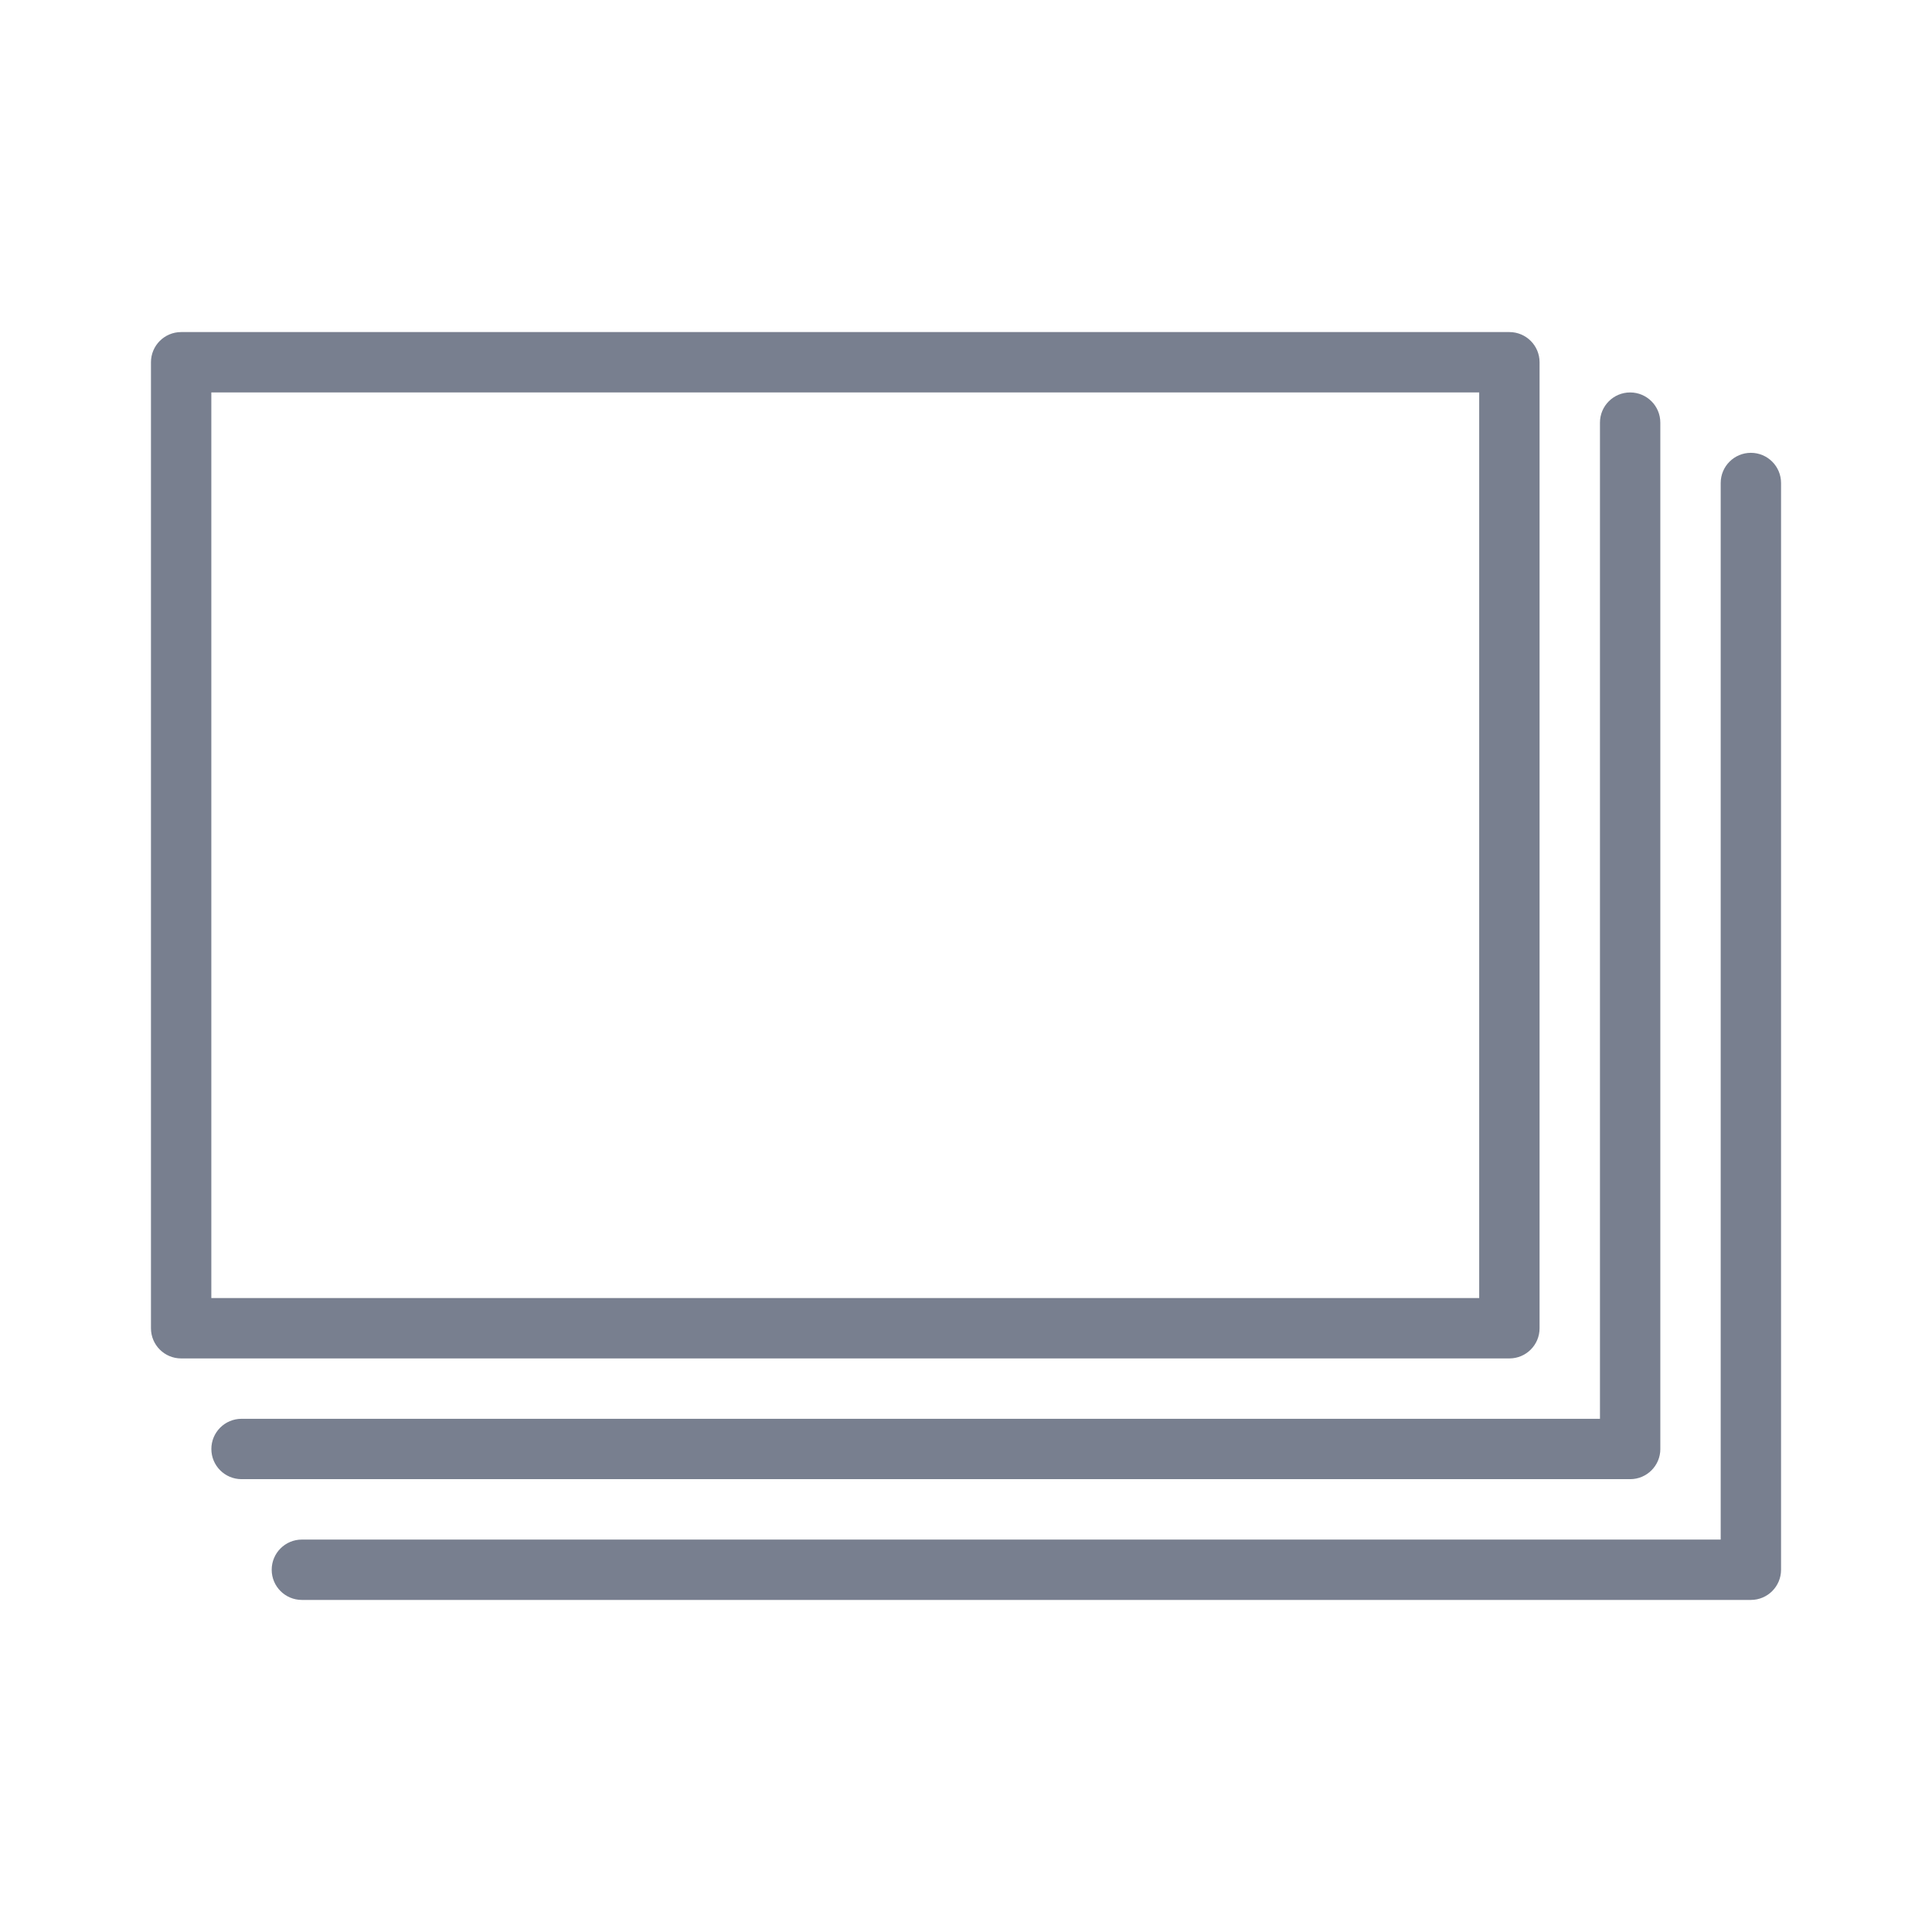
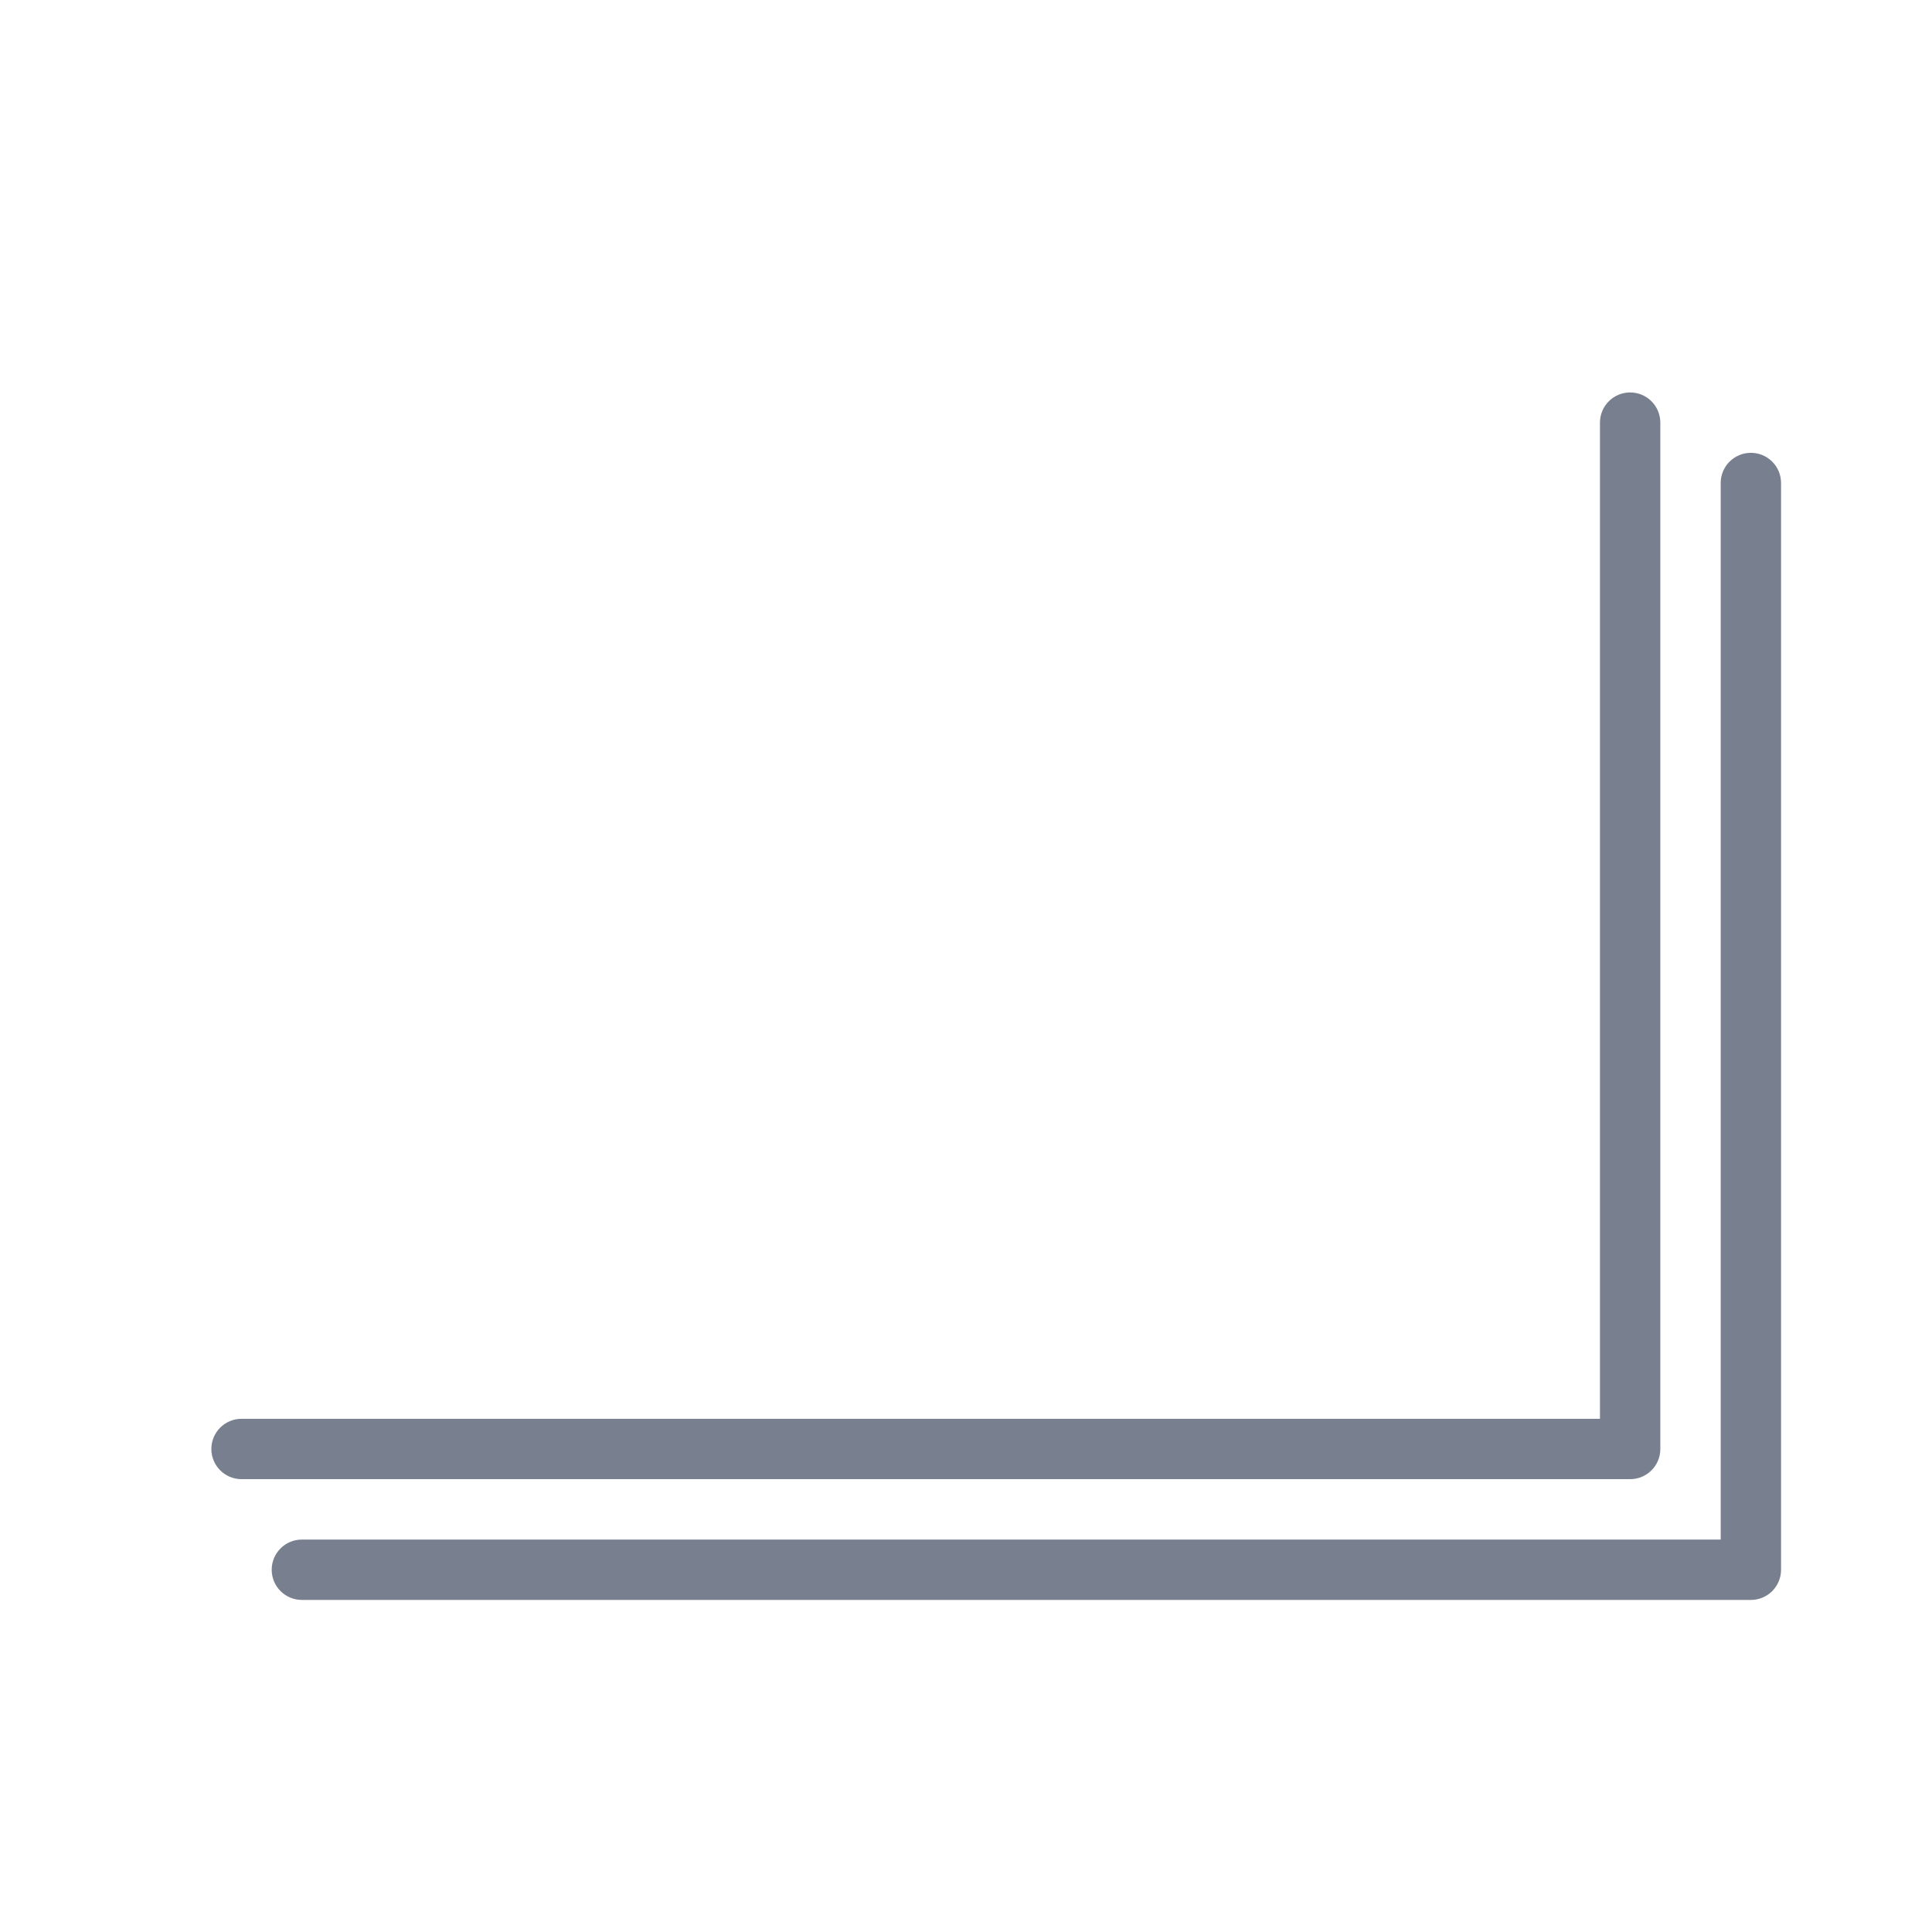
<svg xmlns="http://www.w3.org/2000/svg" fill="#787F8F" width="100" height="100" version="1.1" viewBox="0 0 100 100">
  <g>
-     <path d="m79.688 68.75v-50c0-0.863-0.699-1.562-1.562-1.562h-68.75c-0.863 0-1.562 0.699-1.562 1.562v50c0 0.863 0.699 1.562 1.562 1.562h68.75c0.863 0 1.562-0.699 1.562-1.562zm-3.125-1.562h-65.625v-46.875h65.625z" />
    <path d="m85.938 75v-53.125c0-0.863-0.699-1.562-1.562-1.562s-1.562 0.699-1.562 1.562v51.562h-70.312c-0.863 0-1.562 0.699-1.562 1.562s0.699 1.562 1.562 1.562h71.875c0.863 0 1.562-0.699 1.562-1.562z" />
    <path d="m90.625 23.438c-0.863 0-1.562 0.699-1.562 1.562v54.688h-73.438c-0.863 0-1.562 0.699-1.562 1.562s0.699 1.562 1.562 1.562h75c0.863 0 1.562-0.699 1.562-1.562v-56.25c0-0.863-0.699-1.562-1.562-1.562z" />
  </g>
</svg>